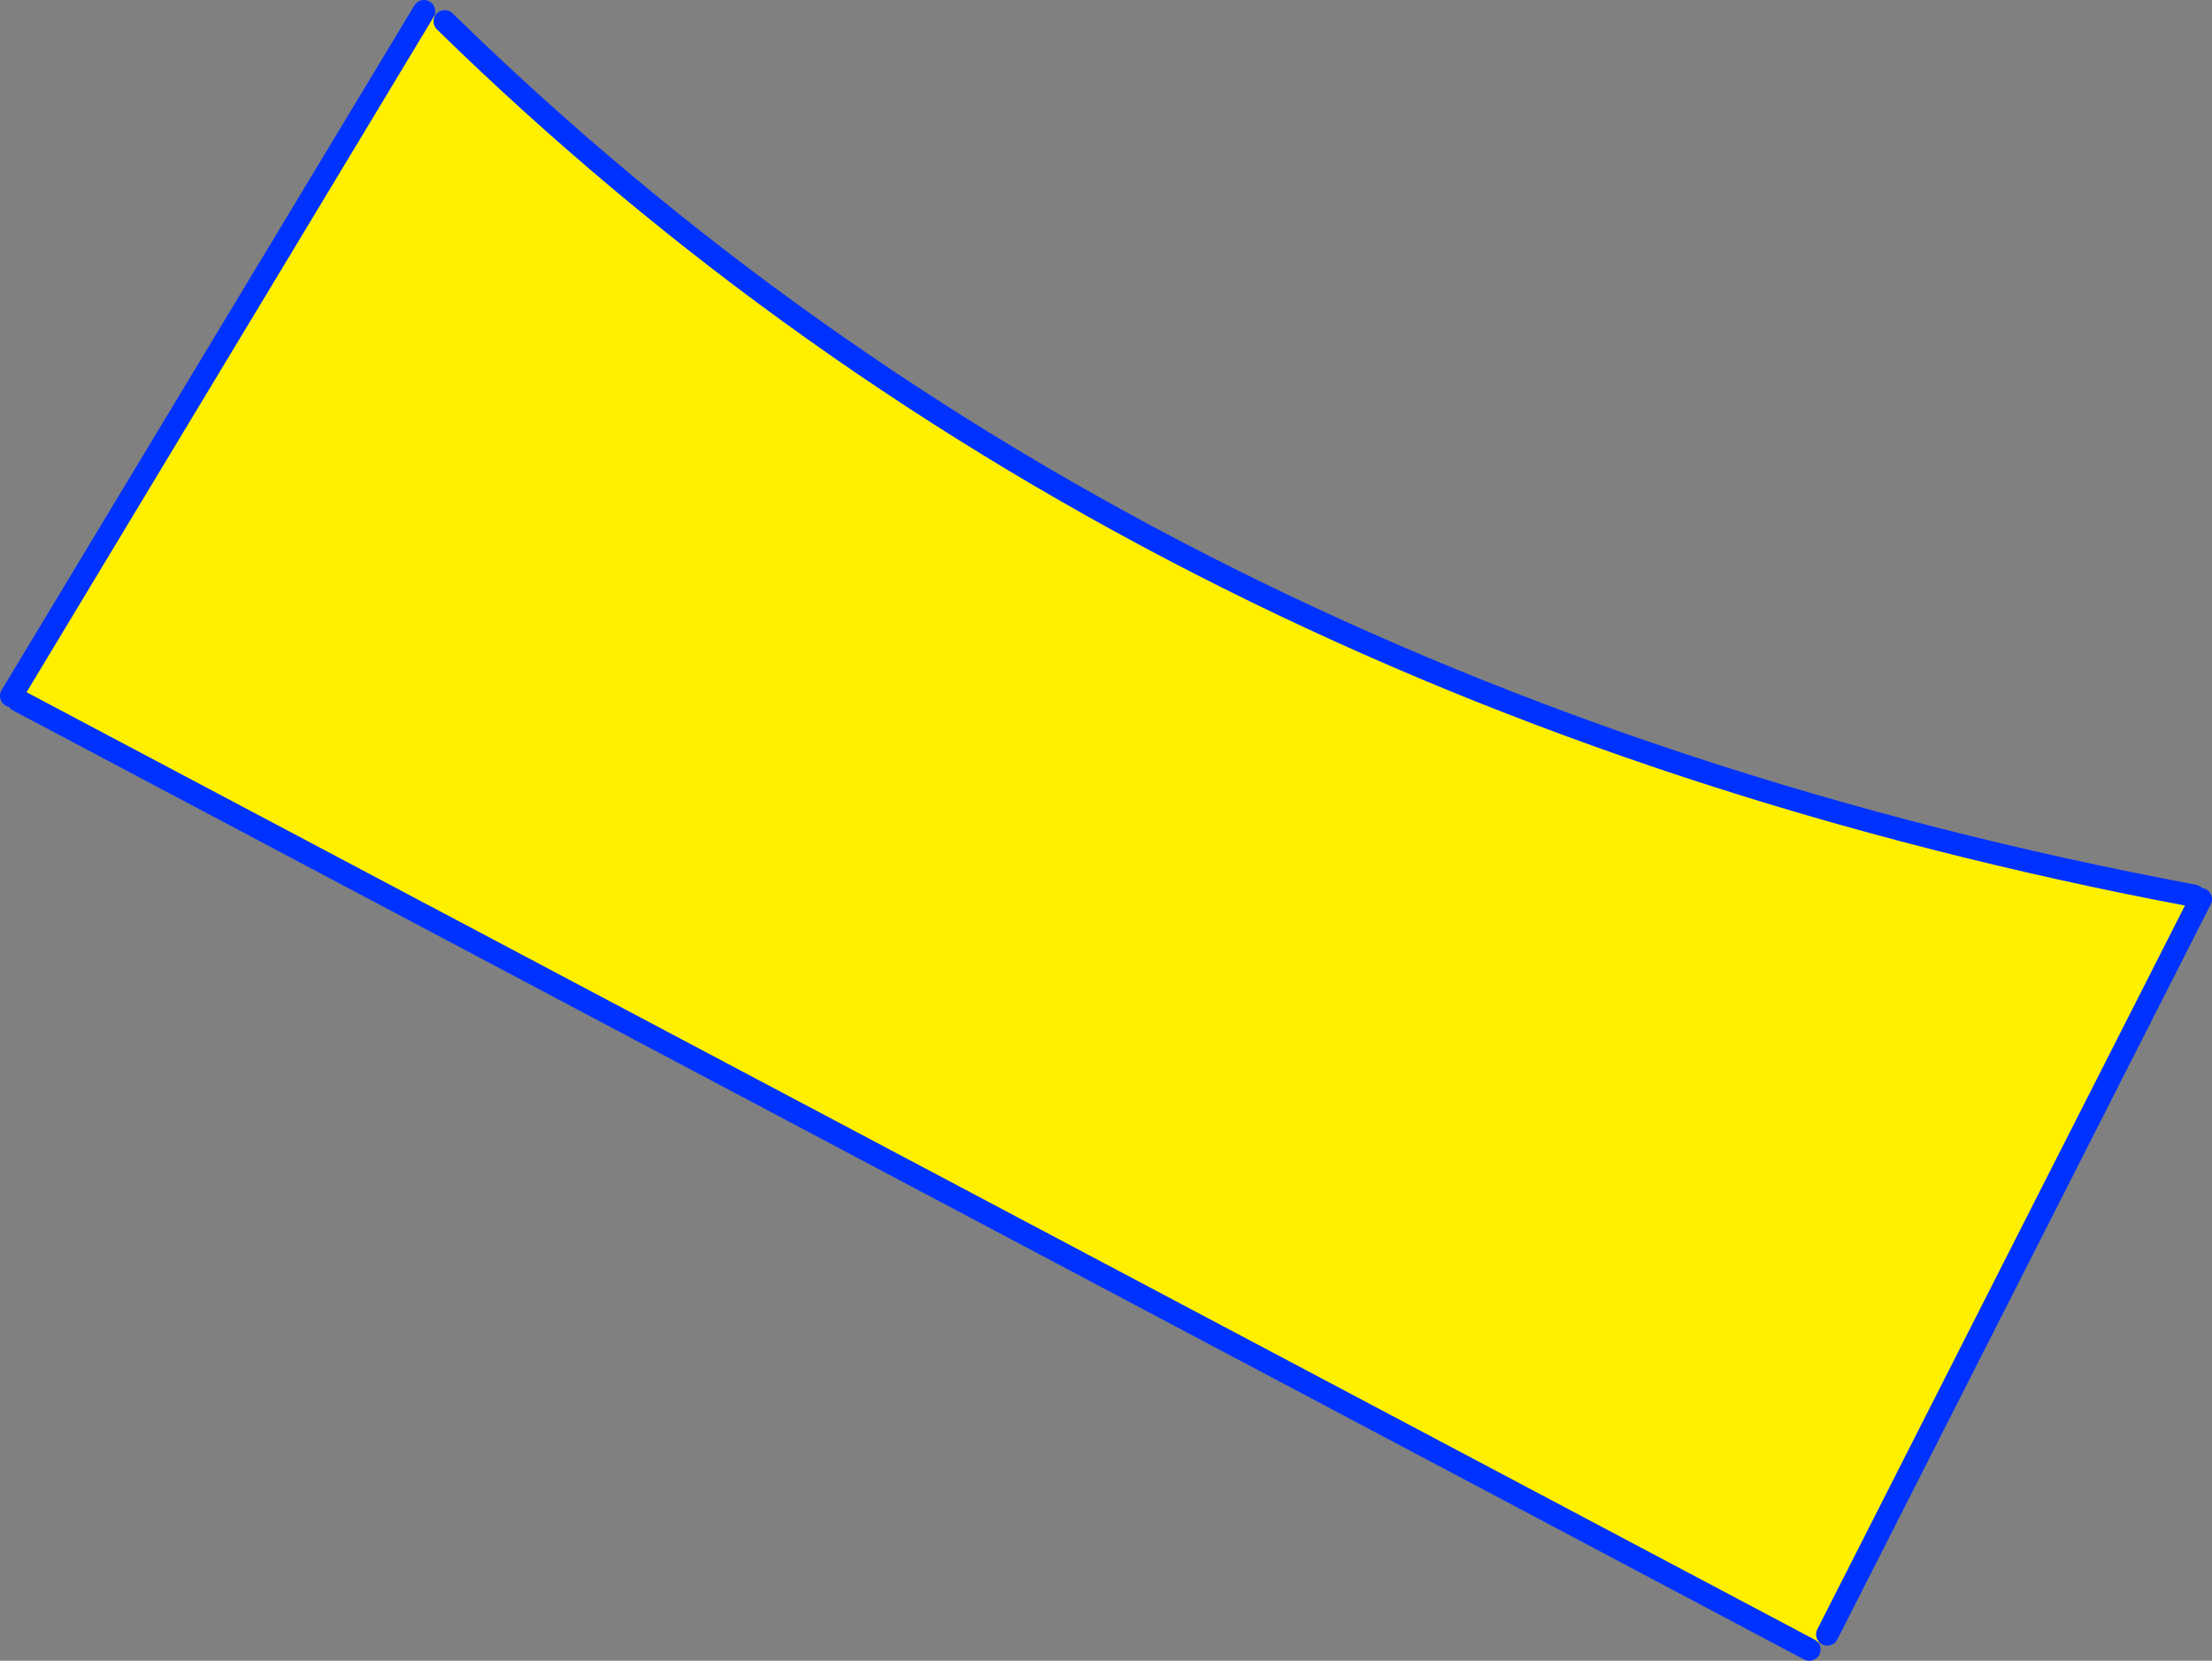
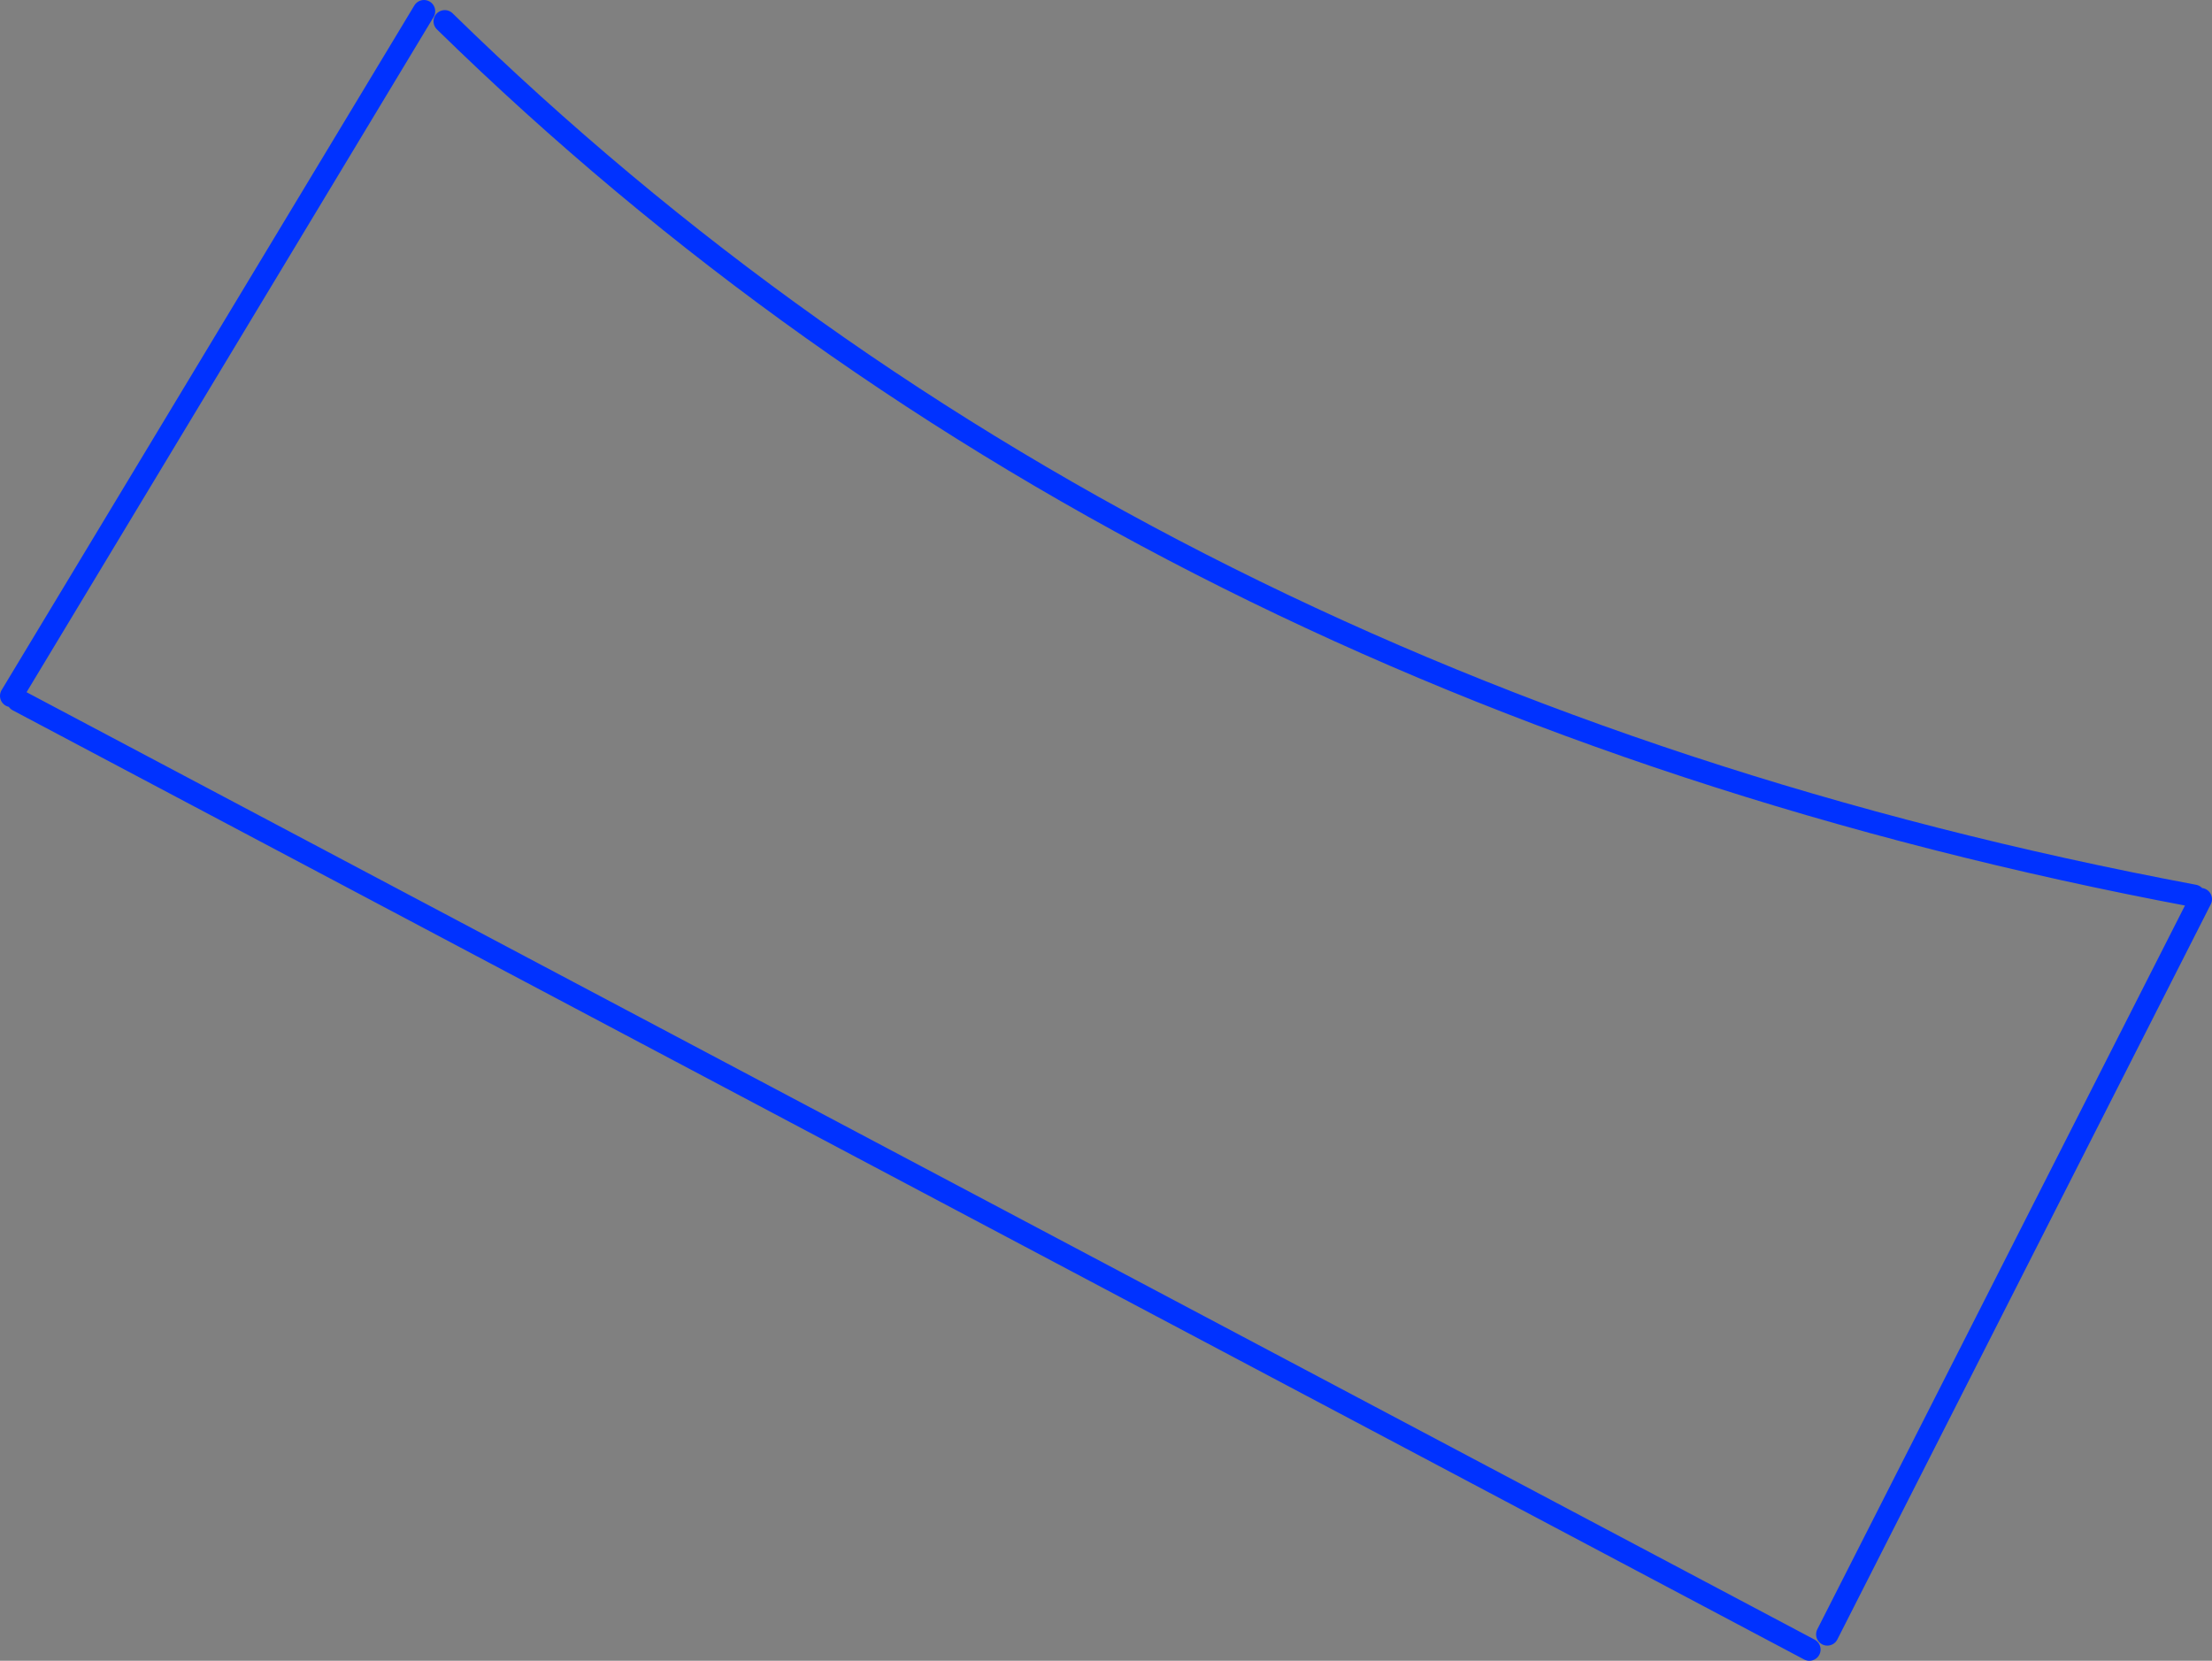
<svg xmlns="http://www.w3.org/2000/svg" height="147.85px" width="196.95px">
  <rect width="100%" height="100%" fill="#808080" stroke="none" />
  <g transform="matrix(1.0, 0.0, 0.0, 1.0, -221.25, -273.35)">
-     <path d="M416.6 353.1 L417.2 353.4 383.95 418.85 382.35 420.2 222.85 335.7 222.25 335.3 259.0 274.35 260.85 275.25 Q322.35 335.4 416.6 353.1" fill="#fff000" fill-rule="evenodd" stroke="none" />
    <path d="M416.6 353.1 Q322.35 335.4 260.85 275.25 M259.0 274.35 L222.25 335.3 M222.85 335.7 L382.35 420.2 M383.95 418.85 L417.2 353.4" fill="none" stroke="#0032ff" stroke-linecap="round" stroke-linejoin="round" stroke-width="2.0" />
  </g>
</svg>